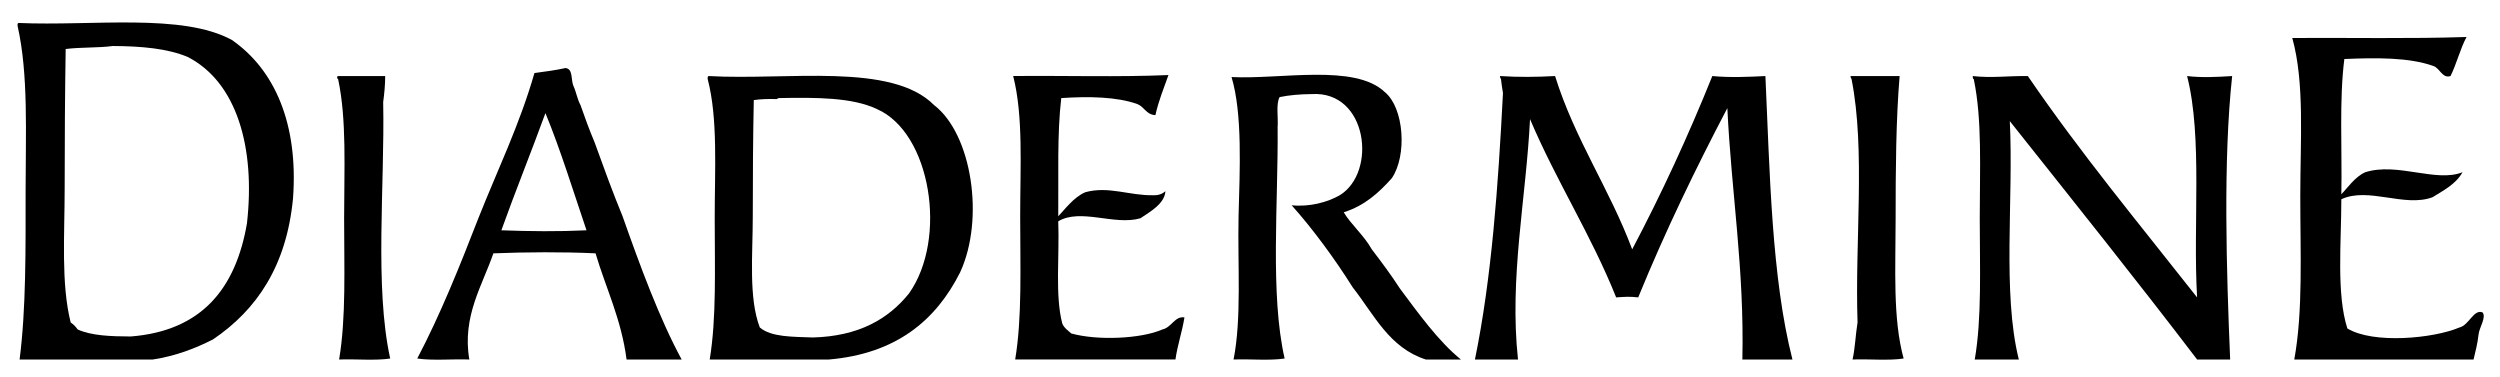
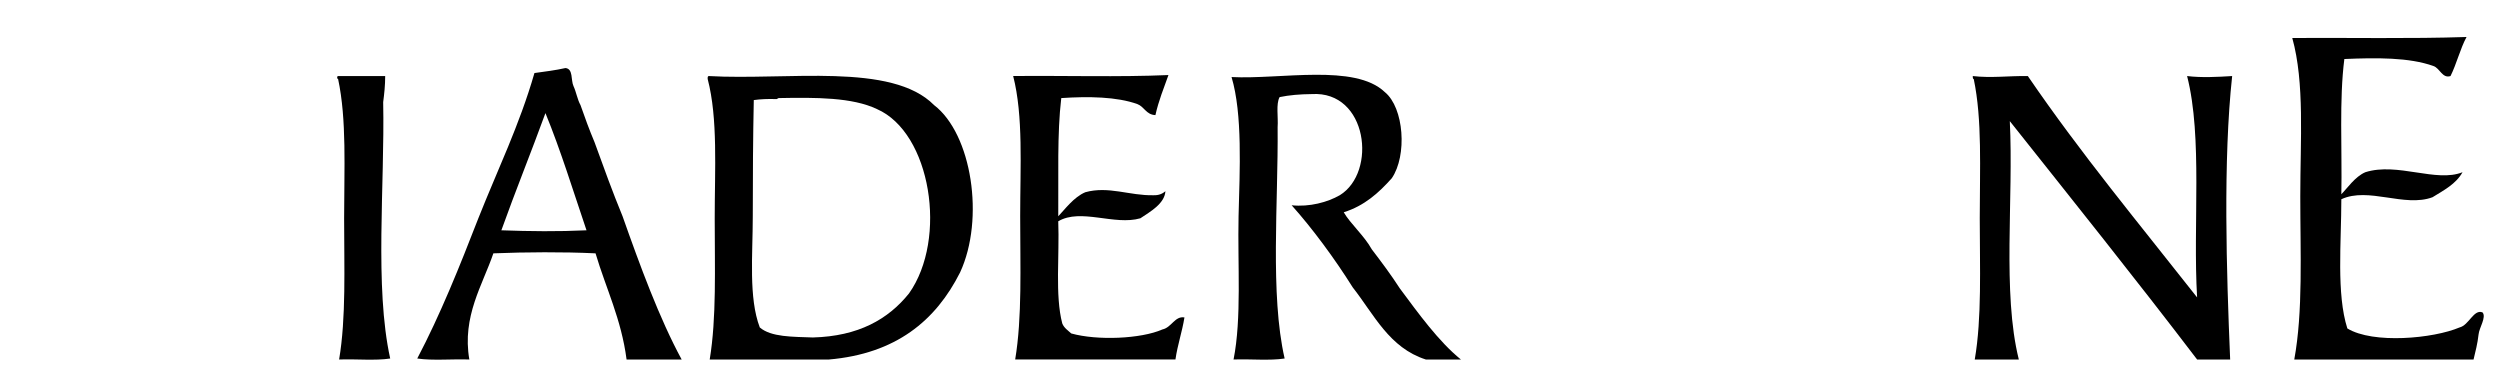
<svg xmlns="http://www.w3.org/2000/svg" version="1.1" id="Layer_2" x="0px" y="0px" width="371px" height="56px" viewBox="38.003 -217.458 371 56" xml:space="preserve">
  <g>
    <g>
-       <path fill-rule="evenodd" clip-rule="evenodd" d="M40.762-214.05c10.913,0.483,24.293-1.501,31.66,2.527    c6.343,4.417,9.87,12.413,9.067,23.485c-0.947,10.002-5.354,16.546-11.891,20.958c-2.635,1.329-5.482,2.446-8.918,2.973    c-6.589,0-13.179,0-19.769,0c0.968-7.529,0.892-16.351,0.892-24.972c0-8.665,0.434-17.314-1.189-24.525    C40.6-213.815,40.589-214.025,40.762-214.05z M47.599-189.524c0,6.95-0.553,14.151,0.892,19.917    c0.41,0.284,0.756,0.631,1.041,1.041c2.042,0.931,4.916,1.03,7.878,1.041c10.518-0.829,15.581-7.111,17.242-16.796    c1.275-11.28-1.525-20.935-8.77-24.674c-2.99-1.271-6.907-1.615-11.148-1.635c-2.184,0.294-4.795,0.16-6.986,0.446    C47.644-203.609,47.599-196.494,47.599-189.524z" />
      <path fill-rule="evenodd" clip-rule="evenodd" d="M404.038-211.969c-0.951,1.774-1.472,3.979-2.378,5.797    c-1.215,0.397-1.567-1.153-2.527-1.486c-3.604-1.297-8.495-1.246-13.229-1.041c-0.776,6.061-0.317,13.358-0.446,20.066    c0.842-0.843,2.035-2.622,3.567-3.27c4.755-1.505,10.517,1.579,14.418,0c-0.974,1.751-2.774,2.675-4.459,3.716    c-4.146,1.546-9.512-1.57-13.526,0.297c0.001,6.359-0.75,14.044,0.892,19.175c3.828,2.332,12.752,1.503,16.648-0.149    c1.404-0.332,2.11-2.772,3.418-2.229c0.593,0.72-0.499,2.255-0.595,3.27c-0.146,1.341-0.457,2.515-0.743,3.716    c-8.868,0-17.737,0-26.606,0c1.313-7.157,0.892-15.771,0.893-24.229c0-8.324,0.666-16.813-1.189-23.485    C386.793-211.874,395.649-211.688,404.038-211.969z" />
      <path fill-rule="evenodd" clip-rule="evenodd" d="M121.919-207.361c1.174,0.114,0.78,1.797,1.189,2.675    c0.41,0.878,0.577,2,1.041,2.824c0.65,1.877,1.333,3.721,2.081,5.5c1.343,3.71,2.688,7.42,4.162,10.999    c2.586,7.323,5.458,15.154,8.77,21.256c-2.725,0-5.45,0-8.175,0c-0.782-6.006-3.052-10.523-4.607-15.756    c-4.907-0.229-10.247-0.192-15.162,0c-1.591,4.688-4.672,9.349-3.567,15.756c-2.53-0.096-5.446,0.194-7.729-0.149    c3.433-6.525,6.28-13.638,9.067-20.81c2.826-7.133,6.099-13.819,8.324-21.553C118.878-206.835,120.466-207.031,121.919-207.361z     M112.406-183.282c4.208,0.155,8.438,0.201,12.634,0c-1.983-5.846-3.817-11.84-6.094-17.391    C116.815-194.827,114.509-189.156,112.406-183.282z" />
      <path fill-rule="evenodd" clip-rule="evenodd" d="M211.401-206.321c-0.689,1.937-1.455,3.797-1.934,5.945    c-1.381-0.055-1.633-1.24-2.675-1.635c-3.055-1.1-7.28-1.161-11.297-0.892c-0.631,5.364-0.391,11.599-0.446,17.539    c0.949-0.984,2.302-2.85,4.013-3.567c3.434-0.958,6.602,0.528,10.107,0.446c0.82,0.027,1.354-0.232,1.783-0.595    c-0.129,1.854-2.233,3.018-3.715,4.013c-3.838,1.116-8.849-1.532-12.189,0.446c0.197,5.056-0.496,11,0.595,15.162    c0.268,0.673,0.845,1.038,1.337,1.486c3.838,1.073,10.322,0.816,13.526-0.595c1.363-0.29,1.845-2.026,3.27-1.784    c-0.35,2.177-1.018,4.036-1.337,6.243c-7.928,0-15.855,0-23.783,0c1.046-6.27,0.743-13.808,0.743-21.256    c0-7.348,0.48-14.857-1.041-20.81C196.009-206.254,203.994-205.998,211.401-206.321z" />
      <path fill-rule="evenodd" clip-rule="evenodd" d="M237.413-185.957c0.959,1.672,3.051,3.484,4.162,5.5    c1.438,1.881,2.859,3.779,4.161,5.797c2.746,3.695,5.776,7.898,9.067,10.554c-1.734,0-3.469,0-5.203,0    c-5.445-1.739-7.688-6.681-10.85-10.702c-2.695-4.292-5.999-8.766-9.067-12.188c2.643,0.28,5.335-0.452,7.135-1.486    c5.578-3.407,4.152-15.539-4.162-15.013c-1.719,0.015-3.32,0.148-4.757,0.446c-0.567,1.018-0.186,2.985-0.297,4.459    c0.109,11.094-1.139,24.817,1.041,34.335c-2.23,0.347-5.104,0.05-7.581,0.149c1.216-6.117,0.589-14.076,0.743-21.256    c0.18-6.825,0.604-15.166-1.041-20.661c7.273,0.372,18.307-2.014,22.742,2.229c2.864,2.322,3.34,9.417,1.041,12.783    C242.63-188.866,240.508-186.925,237.413-185.957z" />
      <path fill-rule="evenodd" clip-rule="evenodd" d="M95.164-206.172c0.001,1.389-0.138,2.637-0.297,3.865    c0.251,12.311-1.31,27.381,1.041,38.052c-2.23,0.347-5.103,0.05-7.581,0.149c1.048-6.206,0.744-13.661,0.744-20.958    c0-7.315,0.399-14.613-0.892-20.661c-0.189-0.034-0.195-0.444,0-0.446C90.507-206.172,92.835-206.172,95.164-206.172z" />
      <path fill-rule="evenodd" clip-rule="evenodd" d="M143.175-206.172c11.617,0.666,27.143-2.073,33.444,4.311    c5.608,4.294,7.536,16.884,3.864,24.823c-3.618,7.183-9.53,12.072-19.472,12.932c-5.896,0-11.792,0-17.688,0    c1.023-6.179,0.743-13.613,0.743-20.958c0-7.294,0.49-14.766-1.041-20.661C143.013-205.937,143.002-206.147,143.175-206.172z     M149.715-185.363c0,5.784-0.638,12.076,1.041,16.499c1.679,1.442,4.867,1.376,7.878,1.487c6.757-0.179,11.177-2.696,14.269-6.541    c5.752-8.116,3.254-23.841-4.756-27.35c-3.653-1.747-9.061-1.74-14.567-1.635c-0.19,0.008-0.206,0.19-0.446,0.148    c-1.177-0.038-2.269,0.01-3.27,0.148C149.751-197.21,149.715-191.263,149.715-185.363z" />
-       <path fill-rule="evenodd" clip-rule="evenodd" d="M260.6-206.172c2.764,0.18,5.4,0.146,8.175,0    c2.949,9.438,8.068,16.705,11.445,25.715c4.331-8.204,8.294-16.777,11.892-25.715c2.567,0.241,5.282,0.132,7.878,0    c0.649,14.121,0.901,29.913,4.013,42.065c-2.477,0-4.954,0-7.432,0c0.301-13.48-1.633-24.726-2.229-37.309    c-4.738,9.036-9.234,18.313-13.229,28.093c-1.243-0.151-2.001-0.087-3.271,0c-3.74-9.34-8.889-17.272-12.783-26.458    c-0.573,11.708-3.102,23.526-1.783,35.674c-2.131,0-4.262,0-6.392,0c2.479-12.086,3.446-25.687,4.161-39.539    c-0.098-0.694-0.233-1.352-0.297-2.081C260.671-205.846,260.594-205.967,260.6-206.172z" />
-       <path fill-rule="evenodd" clip-rule="evenodd" d="M319.908-206.172c-0.546,6.511-0.595,13.971-0.595,21.256    c0,7.31-0.44,14.7,1.188,20.661c-2.229,0.347-5.103,0.05-7.58,0.149c0.383-1.698,0.447-3.715,0.743-5.5    c-0.411-12.07,1.198-25.554-0.892-36.119c-0.079-0.12-0.155-0.241-0.148-0.446C315.052-206.172,317.48-206.172,319.908-206.172z" />
      <path fill-rule="evenodd" clip-rule="evenodd" d="M338.933-206.172c7.841,11.482,16.614,22.032,25.12,32.85    c-0.638-10.807,0.84-23.73-1.486-32.85c2.118,0.263,4.541,0.136,6.688,0c-1.357,12.555-0.847,28.946-0.297,42.065    c-1.635,0-3.27,0-4.905,0c-9.108-11.949-18.476-23.639-27.796-35.376c0.579,11.52-1.141,25.421,1.338,35.376    c-2.18,0-4.359,0-6.54,0c1.068-6.205,0.743-13.654,0.743-20.958c0-7.312,0.377-14.607-0.892-20.661    c-0.174-0.024-0.125-0.271-0.148-0.446C333.488-205.853,336.078-206.211,338.933-206.172z" />
    </g>
  </g>
</svg>